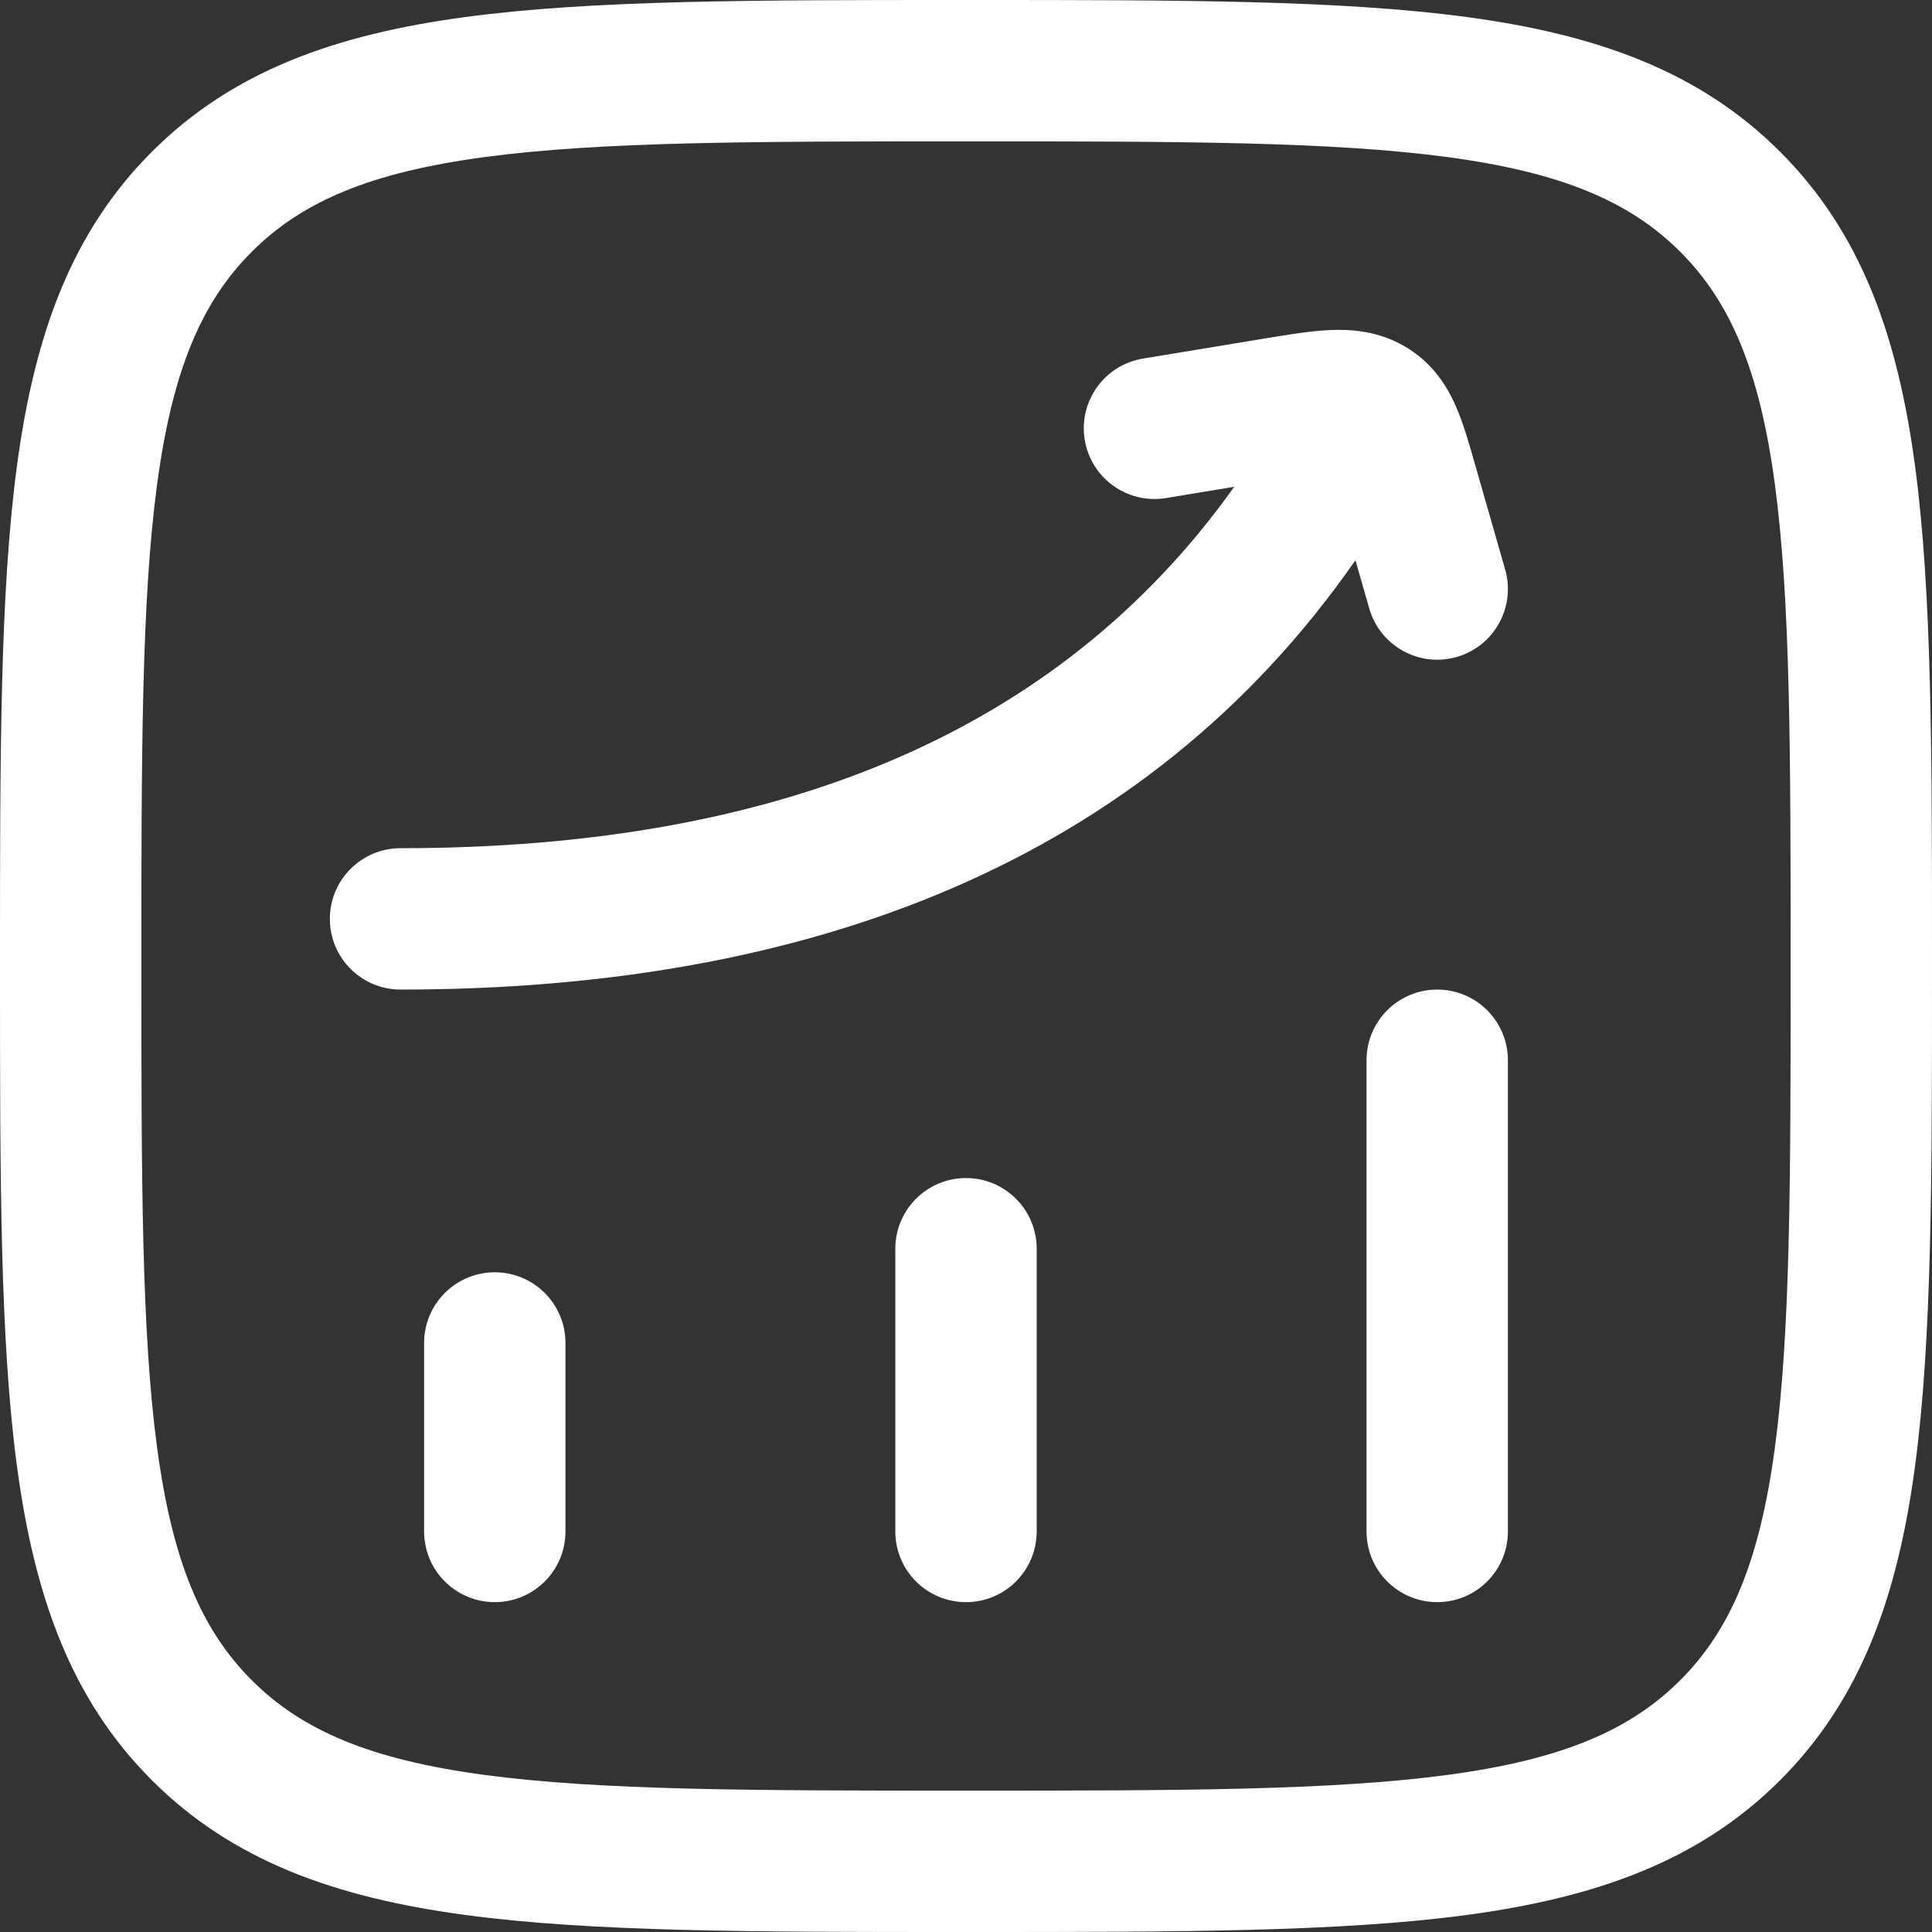
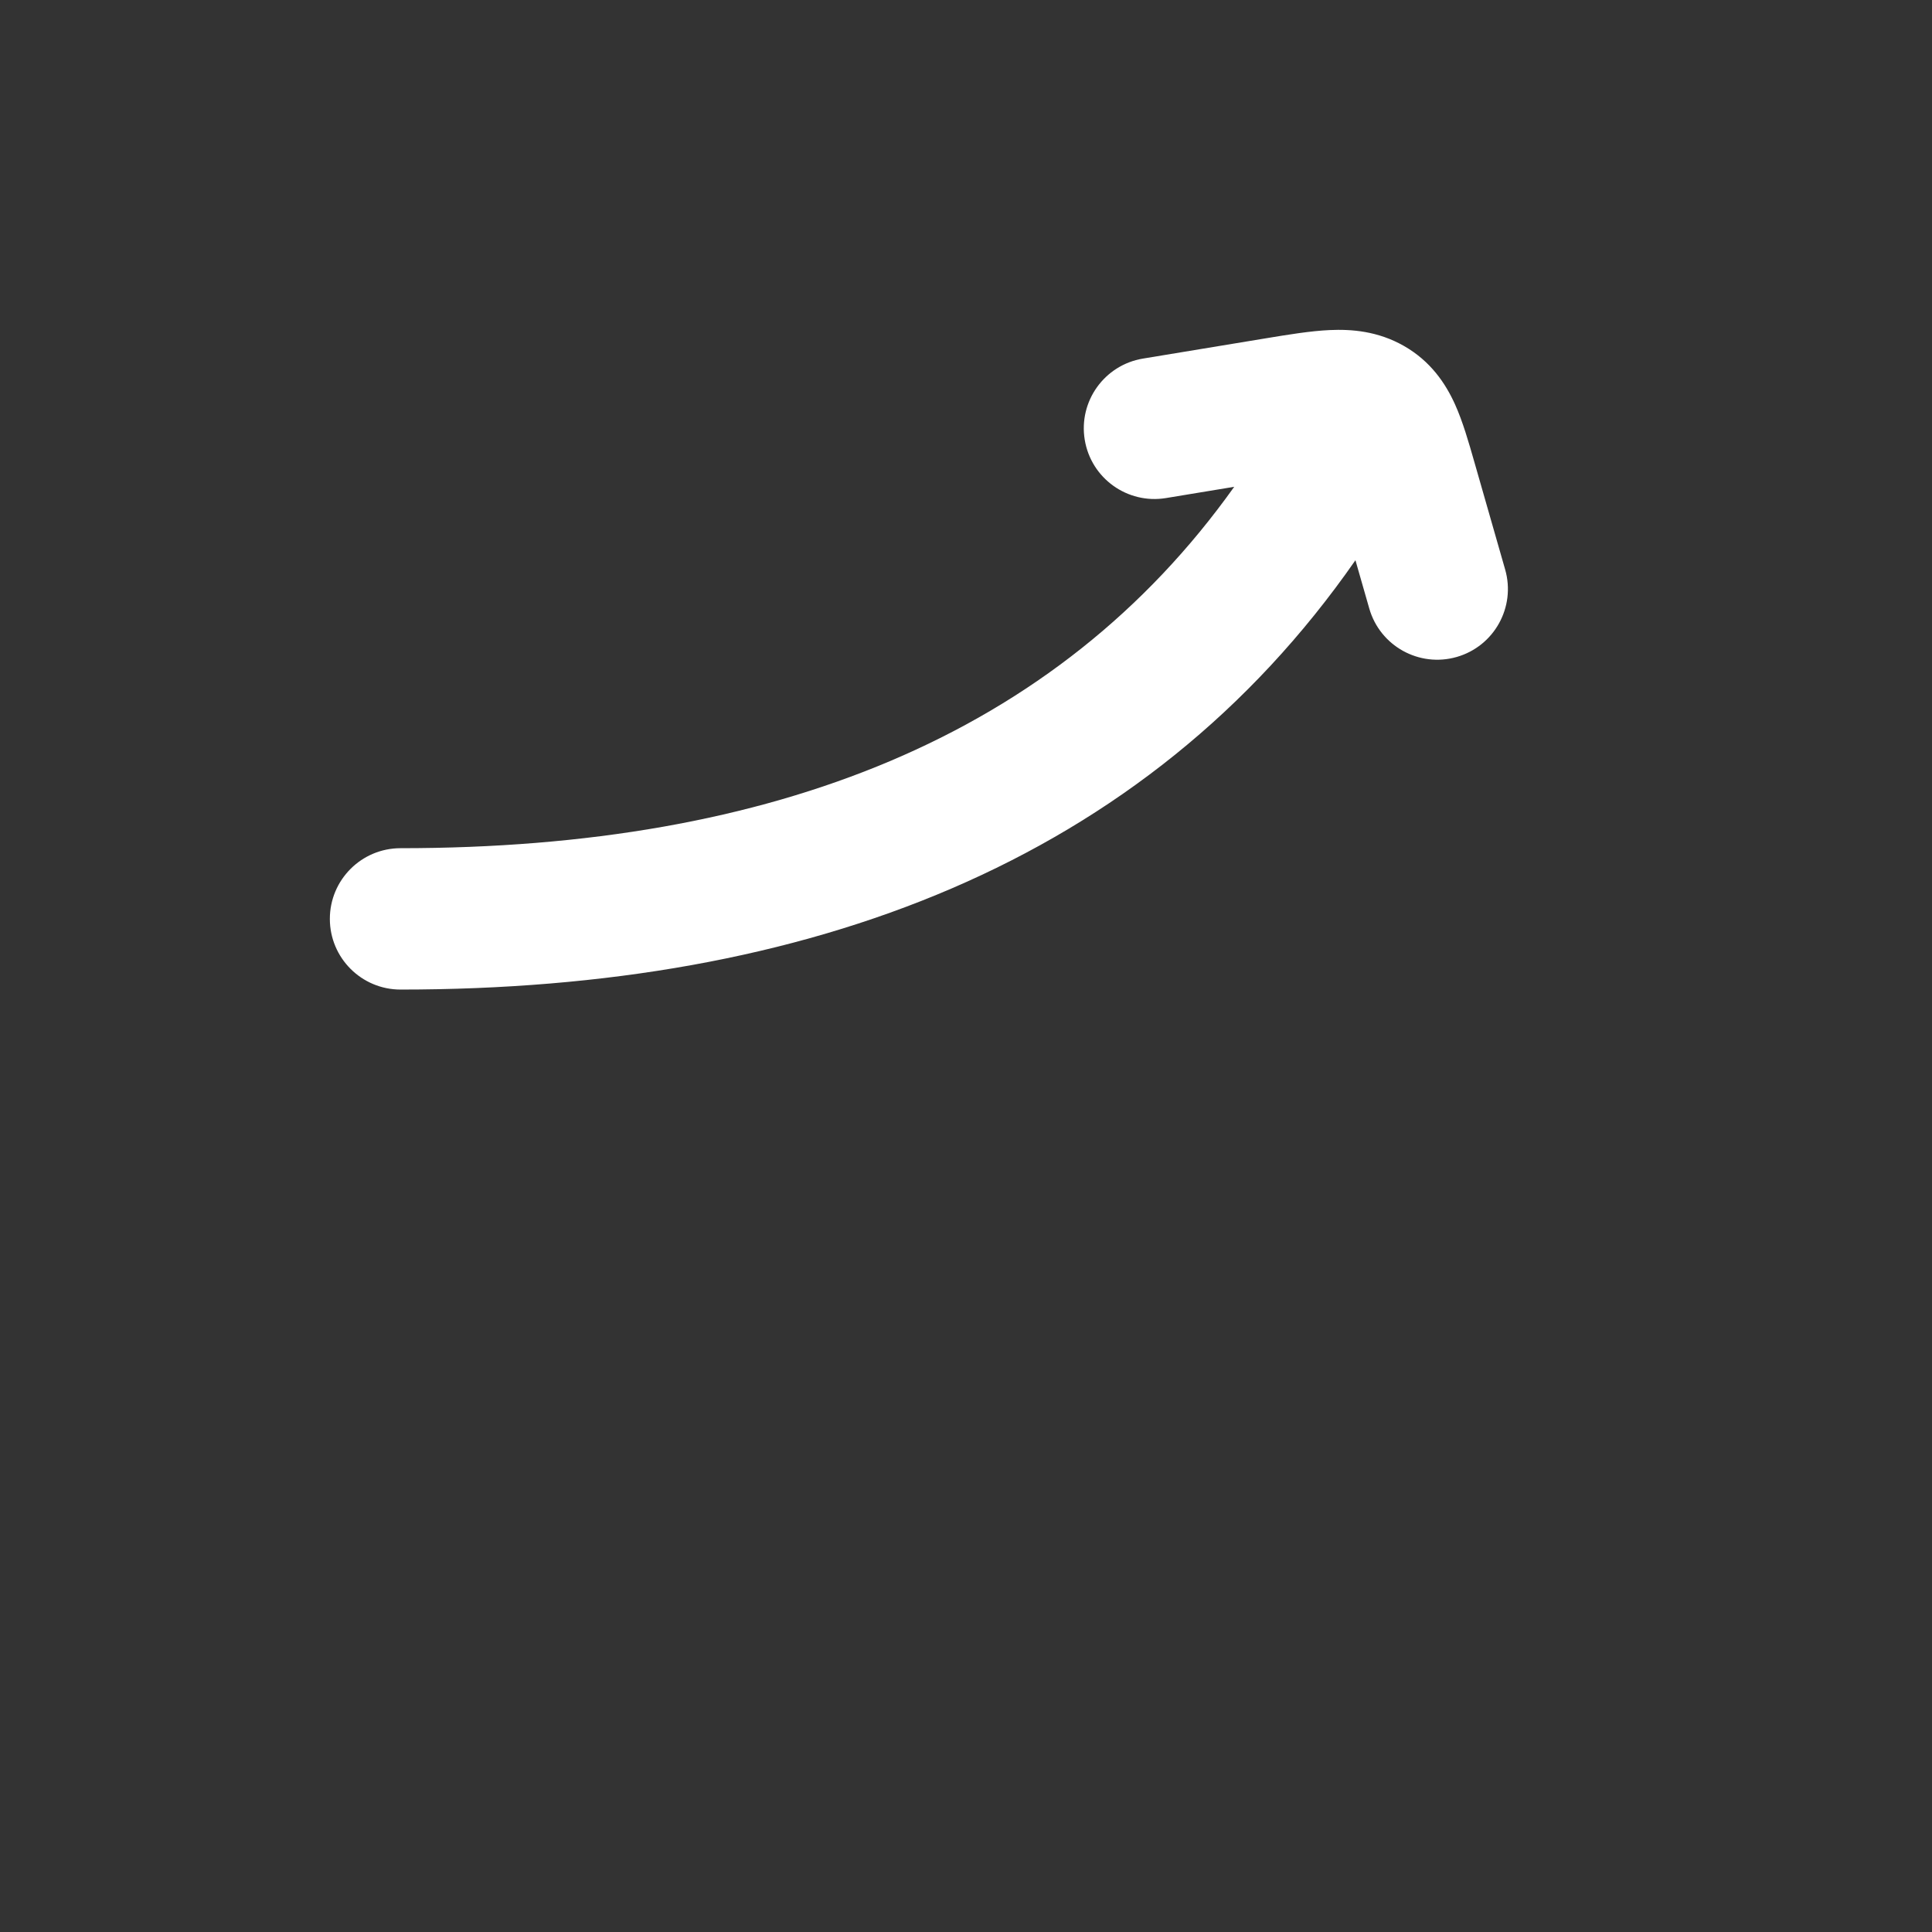
<svg xmlns="http://www.w3.org/2000/svg" width="410" height="410" viewBox="0 0 410 410" fill="none">
  <rect x="0" y="0" width="410" height="410" fill="#333333" stroke="none" />
-   <path fill-rule="evenodd" clip-rule="evenodd" d="M105 270C113.284 270 120 276.716 120 285V325C120 333.284 113.284 340 105 340C96.716 340 90 333.284 90 325V285C90 276.716 96.716 270 105 270Z" fill="white" />
-   <path fill-rule="evenodd" clip-rule="evenodd" d="M205 250C213.284 250 220 256.716 220 265V325C220 333.284 213.284 340 205 340C196.716 340 190 333.284 190 325V265C190 256.716 196.716 250 205 250Z" fill="white" />
-   <path fill-rule="evenodd" clip-rule="evenodd" d="M305 210C313.284 210 320 216.716 320 225V325C320 333.284 313.284 340 305 340C296.716 340 290 333.284 290 325V225C290 216.716 296.716 210 305 210Z" fill="white" />
  <path fill-rule="evenodd" clip-rule="evenodd" d="M297.895 73.39C292.385 70.259 286.803 69.834 282.177 70.046C278.091 70.232 273.325 71.019 268.575 71.804C268.353 71.841 268.133 71.877 267.911 71.913L242.559 76.096C234.385 77.444 228.851 85.163 230.199 93.337C231.547 101.511 239.267 107.044 247.441 105.696L261.919 103.308C224.269 156.156 164.053 180 85 180C76.716 180 70 186.716 70 195C70 203.284 76.716 210 85 210C171.441 210 242.971 183.118 287.645 118.89L290.579 129.131C292.861 137.095 301.167 141.701 309.131 139.42C317.095 137.138 321.701 128.833 319.419 120.869L313.057 98.659C312.991 98.431 312.925 98.202 312.859 97.972C311.699 93.913 310.427 89.469 308.781 85.821C306.777 81.382 303.607 76.637 297.895 73.39Z" fill="white" />
-   <path fill-rule="evenodd" clip-rule="evenodd" d="M203.857 2.9762e-06H206.143C249.957 -0 284.371 -0 311.239 3.612C338.773 7.314 360.617 15.054 377.781 32.218C394.945 49.382 402.685 71.227 406.387 98.76C410.001 125.629 409.999 160.042 409.999 203.856V206.144C409.999 249.958 410.001 284.372 406.387 311.24C402.685 338.772 394.945 360.618 377.781 377.782C360.617 394.946 338.773 402.686 311.239 406.388C284.371 410 249.957 410 206.143 410H203.857C160.043 410 125.629 410 98.76 406.388C71.227 402.686 49.382 394.946 32.218 377.782C15.054 360.618 7.314 338.772 3.612 311.24C-0 284.372 -0 249.958 2.9758e-06 206.144V203.856C-0 160.042 -0 125.629 3.612 98.76C7.314 71.227 15.054 49.382 32.218 32.218C49.382 15.054 71.227 7.314 98.76 3.612C125.629 -0 160.043 -0 203.857 2.9762e-06ZM102.758 33.344C78.551 36.599 64.092 42.771 53.431 53.431C42.771 64.092 36.599 78.551 33.344 102.758C30.032 127.396 30 159.793 30 205C30 250.208 30.032 282.604 33.344 307.242C36.599 331.448 42.771 345.908 53.431 356.568C64.092 367.23 78.551 373.402 102.758 376.656C127.396 379.968 159.793 380 204.999 380C250.207 380 282.603 379.968 307.241 376.656C331.449 373.402 345.907 367.23 356.569 356.568C367.229 345.908 373.401 331.448 376.655 307.242C379.967 282.604 379.999 250.208 379.999 205C379.999 159.793 379.967 127.396 376.655 102.758C373.401 78.551 367.229 64.092 356.569 53.431C345.907 42.771 331.449 36.599 307.241 33.344C282.603 30.032 250.207 30 204.999 30C159.793 30 127.396 30.032 102.758 33.344Z" fill="white" />
</svg>